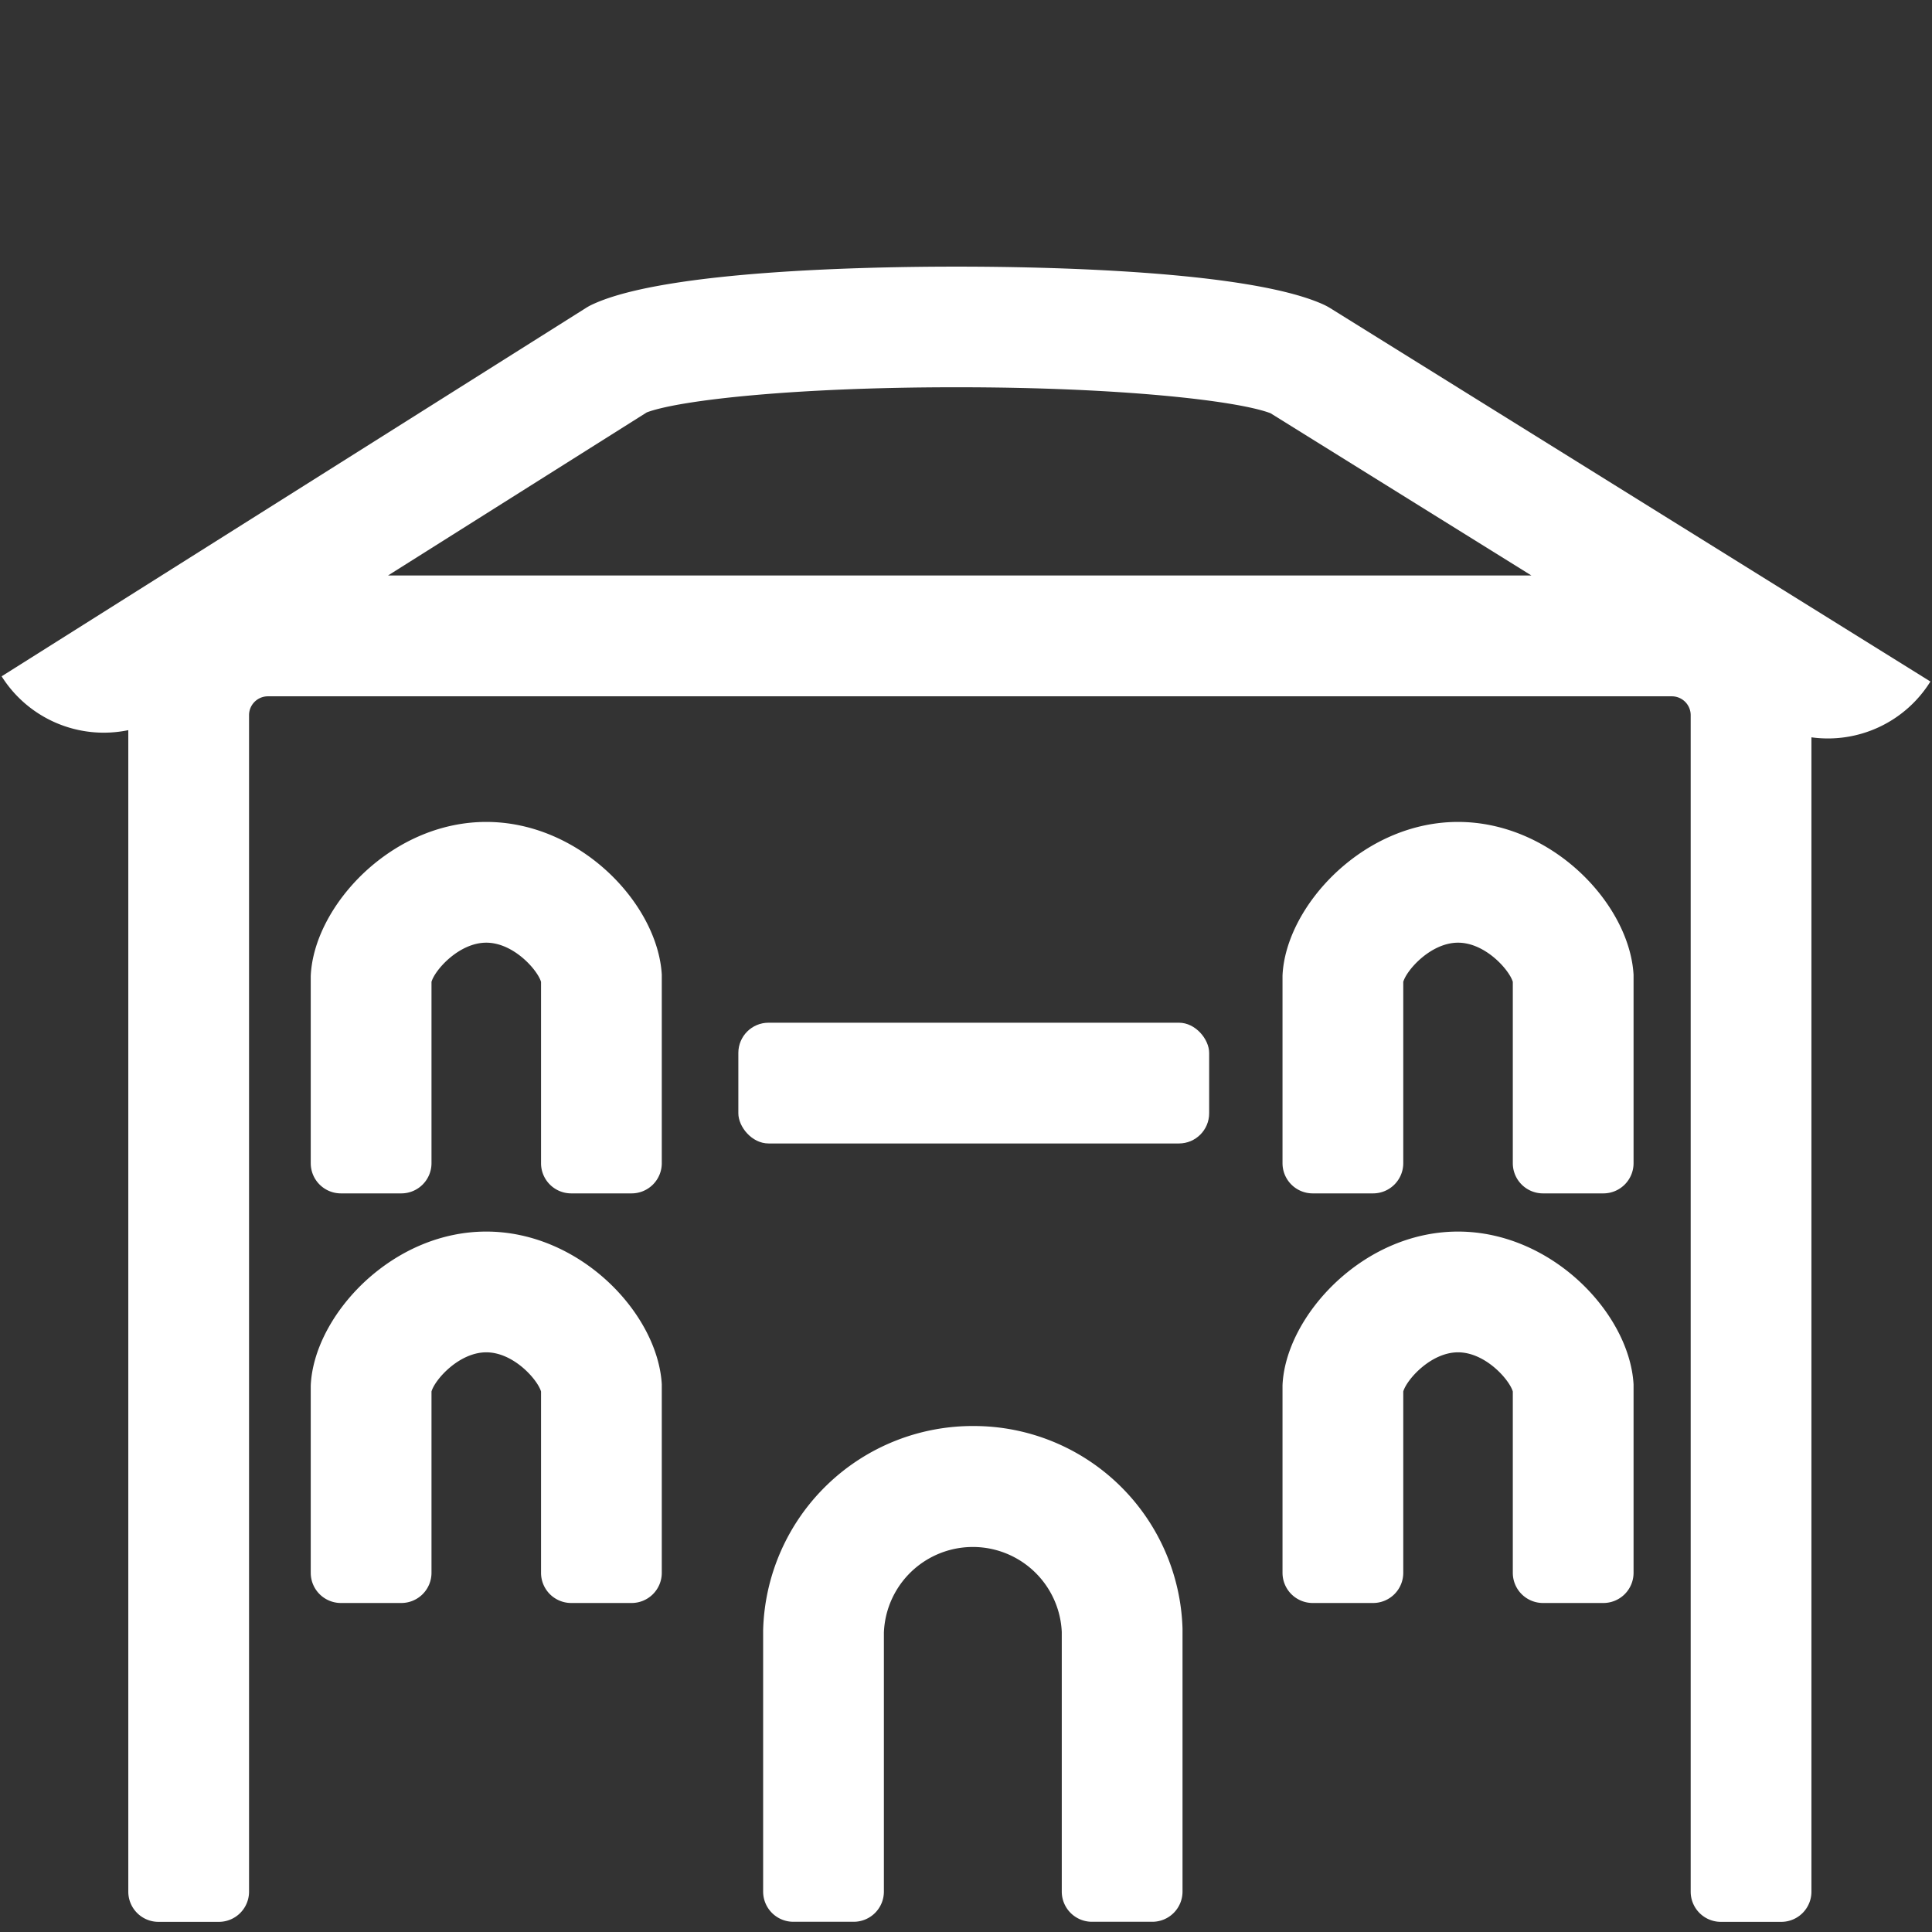
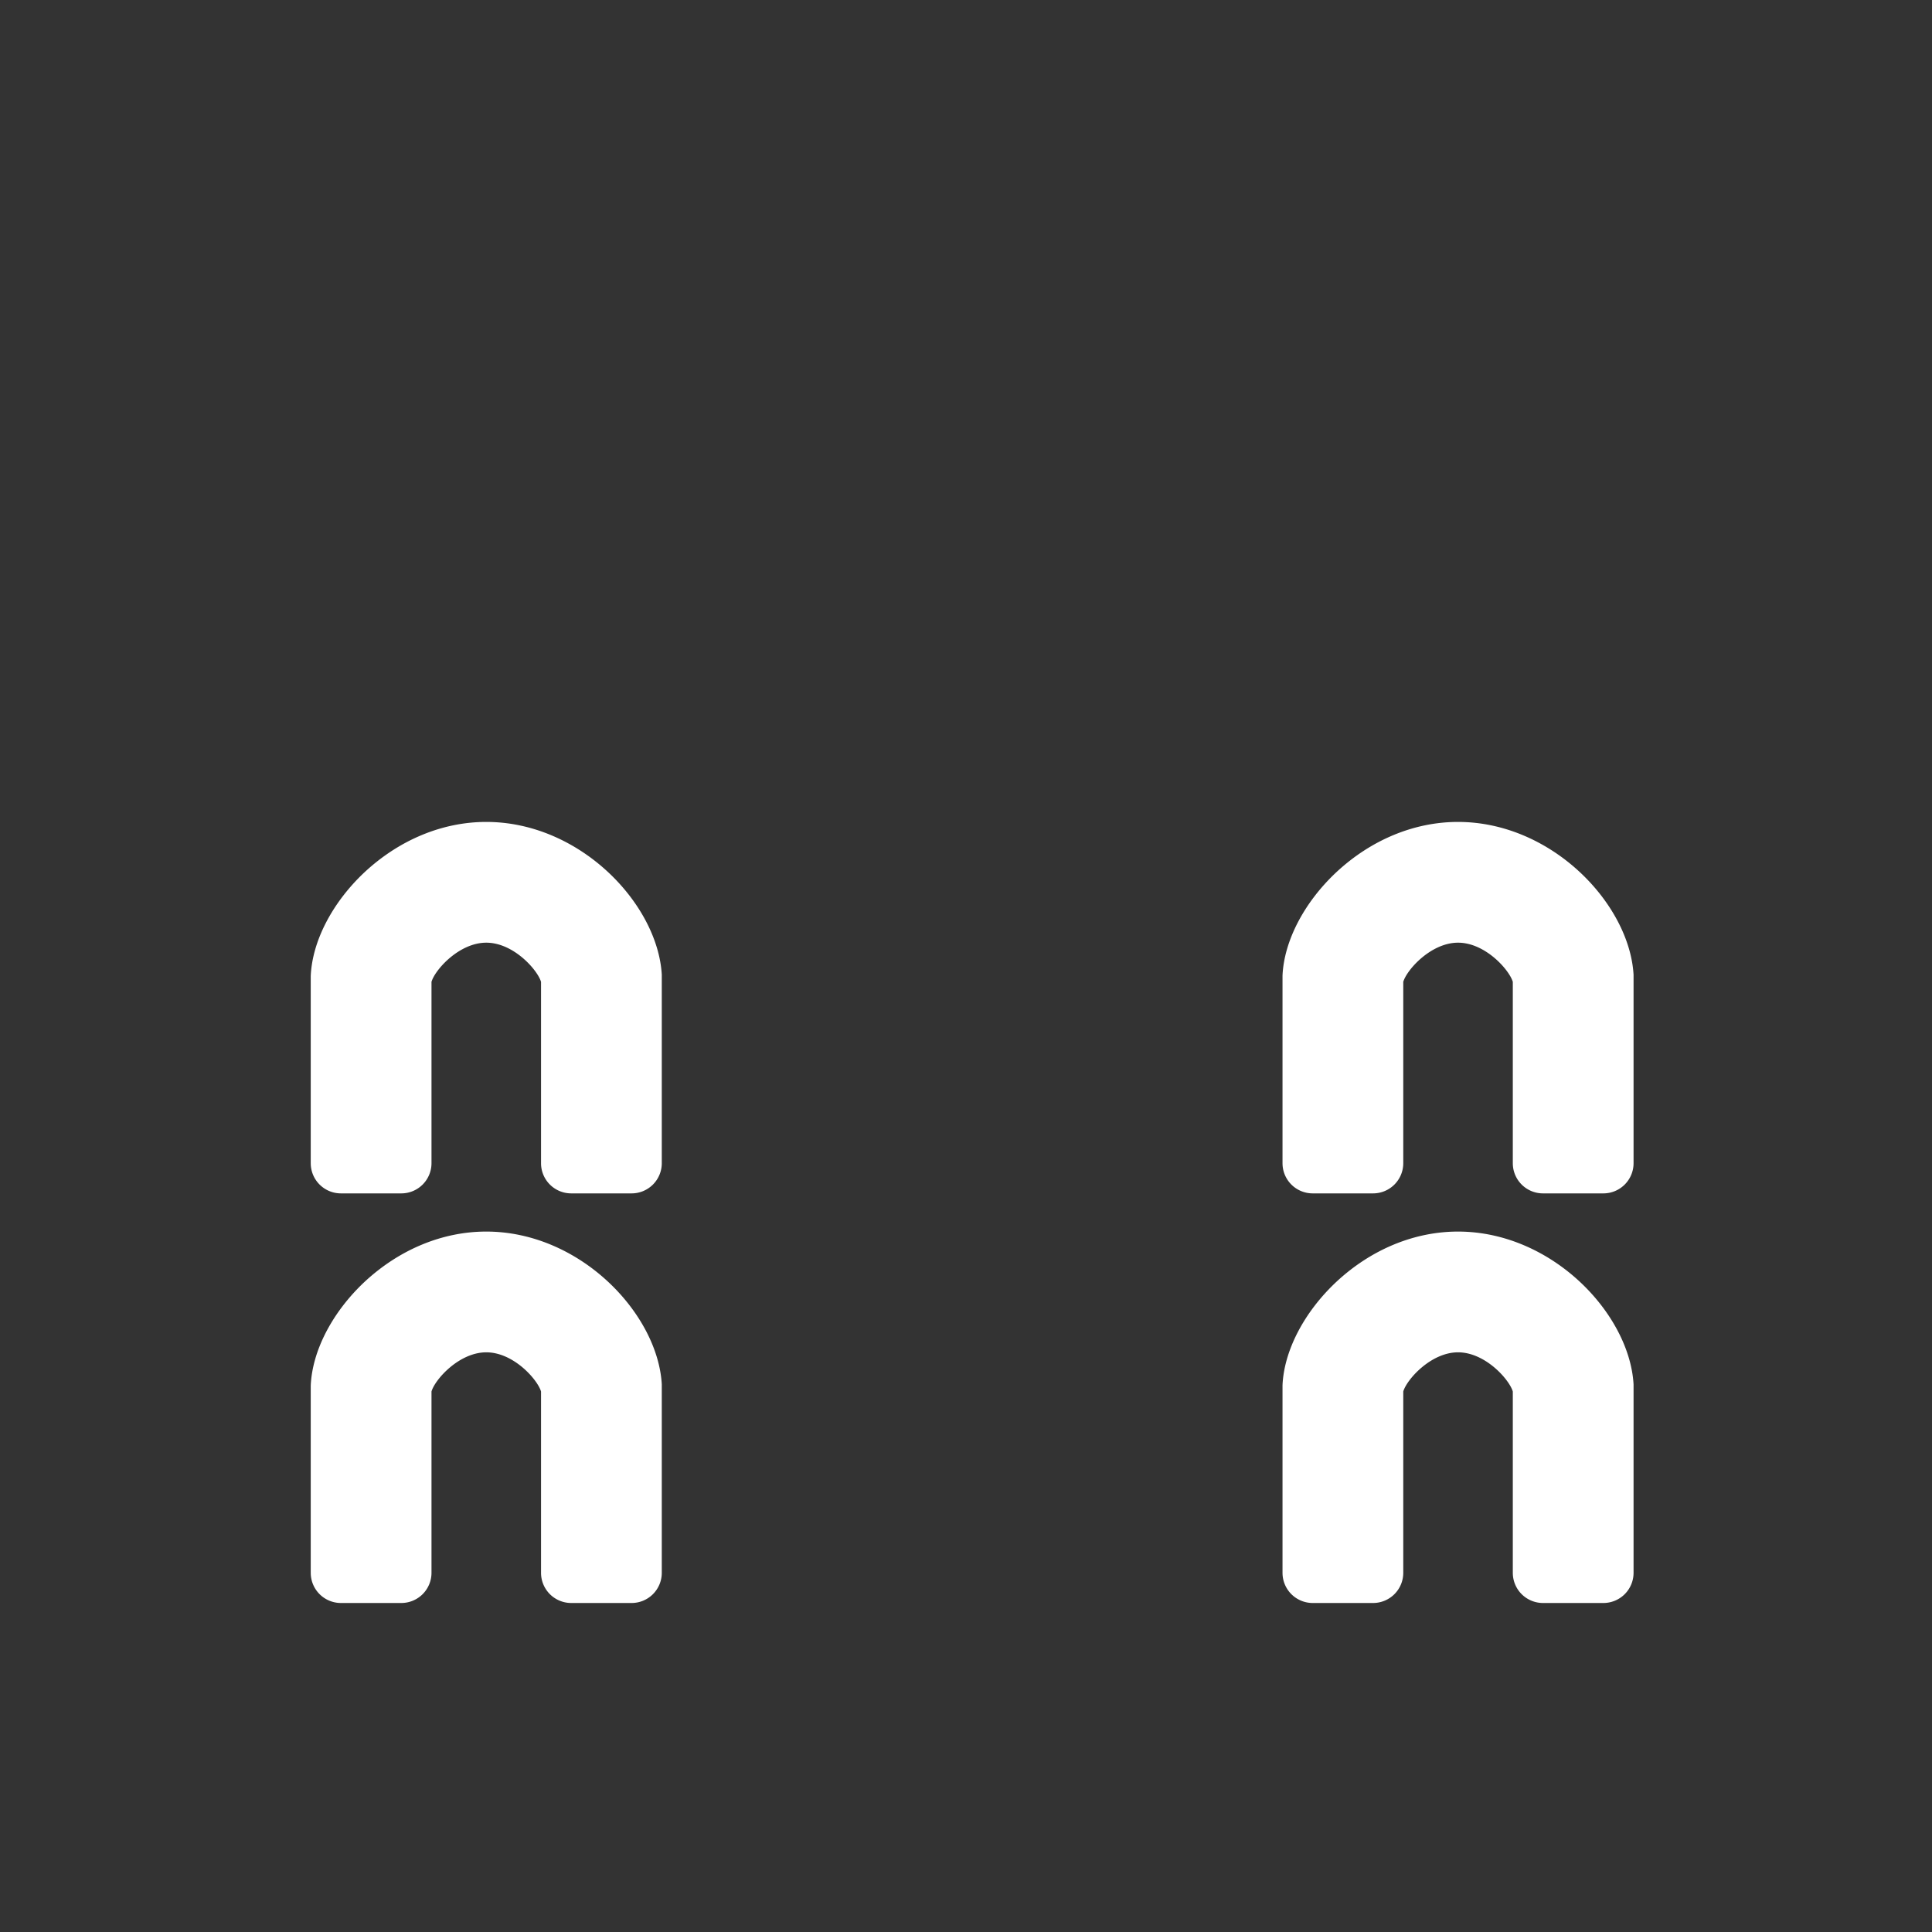
<svg xmlns="http://www.w3.org/2000/svg" id="Livello_1" data-name="Livello 1" viewBox="0 0 512 512">
  <rect x="0" y="0" width="512" height="512" fill="#333333" stroke="none" />
  <defs>
    <style>.cls-1{fill:#fff;}</style>
  </defs>
  <title>villa</title>
  <path class="cls-1" d="M128.86,217.82c-11.58,0-23,4.73-32.24,13.32-8.53,8-13.87,18.24-14.27,27.51,0,.38,0,.58,0,41.61v8a8,8,0,0,0,8,8h16a8,8,0,0,0,8-8v-8c0-1.87,0-34.5,0-40.06.91-3.18,7.31-10.38,14.52-10.38s13.55,7.18,14.51,10.38c0,5.86,0,38.28,0,40.06v8a8,8,0,0,0,8,8h16a8,8,0,0,0,8-8v-8c0-41.19,0-41.46,0-41.95C174.31,239.58,153.78,217.82,128.86,217.82Z" />
  <path class="cls-1" d="M128.86,326.38c-11.58,0-23,4.73-32.24,13.32-8.53,8-13.87,18.24-14.27,27.5,0,.39,0,.58,0,41.61v8a8,8,0,0,0,8,8h16a8,8,0,0,0,8-8v-8c0-1.86,0-34.5,0-40.05.91-3.18,7.31-10.38,14.52-10.38s13.55,7.18,14.51,10.38c0,5.86,0,38.28,0,40.05v8a8,8,0,0,0,8,8h16a8,8,0,0,0,8-8v-8c0-41.19,0-41.45,0-41.95C174.31,348.14,153.78,326.38,128.86,326.38Z" />
-   <path class="cls-1" d="M352.52,81.66a16.92,16.92,0,0,0-1.88-1c-20-9-74.32-10-96.76-10h-.69c-22.85,0-76.26,1-95.8,9.84a15.58,15.58,0,0,0-1.93,1L.43,179.23h0A32,32,0,0,0,34,193.5V501.31a8,8,0,0,0,8,8H58a8,8,0,0,0,8-8V189.58A5,5,0,0,1,71,184.53H443a5,5,0,0,1,5.05,5.05V501.31a8,8,0,0,0,8,8h16a8,8,0,0,0,8-8V195.4a32,32,0,0,0,31.53-14.79ZM102.8,152.53l68.6-43.24c8.76-3.3,39.56-6.66,81.75-6.66h.7c42.65,0,74,3.51,82.85,6.88l69.14,43h-303Z" />
  <path class="cls-1" d="M386.38,217.82c-11.57,0-23,4.73-32.23,13.32-8.54,8-13.87,18.24-14.27,27.41,0,.48,0,.61,0,41.71v8a8,8,0,0,0,8,8h16a8,8,0,0,0,8-8V260.2c.92-3.18,7.32-10.38,14.52-10.38s13.56,7.18,14.51,10.38c0,5.87,0,38.28,0,40.06v8a8,8,0,0,0,8,8h16a8,8,0,0,0,8-8v-8c0-41.17,0-41.45,0-41.95C431.83,239.58,411.3,217.82,386.38,217.82Z" />
  <path class="cls-1" d="M386.38,326.38c-11.57,0-23,4.73-32.23,13.32-8.54,8-13.87,18.24-14.27,27.41,0,.48,0,.61,0,41.7v8a8,8,0,0,0,8,8h16a8,8,0,0,0,8-8V368.76c.92-3.18,7.32-10.38,14.52-10.38s13.56,7.18,14.51,10.38c0,5.87,0,38.28,0,40.05v8a8,8,0,0,0,8,8h16a8,8,0,0,0,8-8v-8c0-41.16,0-41.44,0-41.95C431.83,348.14,411.3,326.38,386.38,326.38Z" />
-   <path class="cls-1" d="M258.19,377.91A55.57,55.57,0,0,0,202.24,432c0,.72,0,58.82,0,61.29v8a8,8,0,0,0,8,8h16a8,8,0,0,0,8-8v-8c0-2.83,0-57.07,0-60.6a23.59,23.59,0,0,1,47.14-.2c0,4,0,57.87,0,60.8v8a8,8,0,0,0,8,8h16a8,8,0,0,0,8-8v-8c0-10.15,0-60.84,0-61.69A55.35,55.35,0,0,0,258.19,377.91Z" />
-   <rect class="cls-1" x="195.67" y="271.03" width="124.77" height="32" rx="8" ry="8" />
</svg>